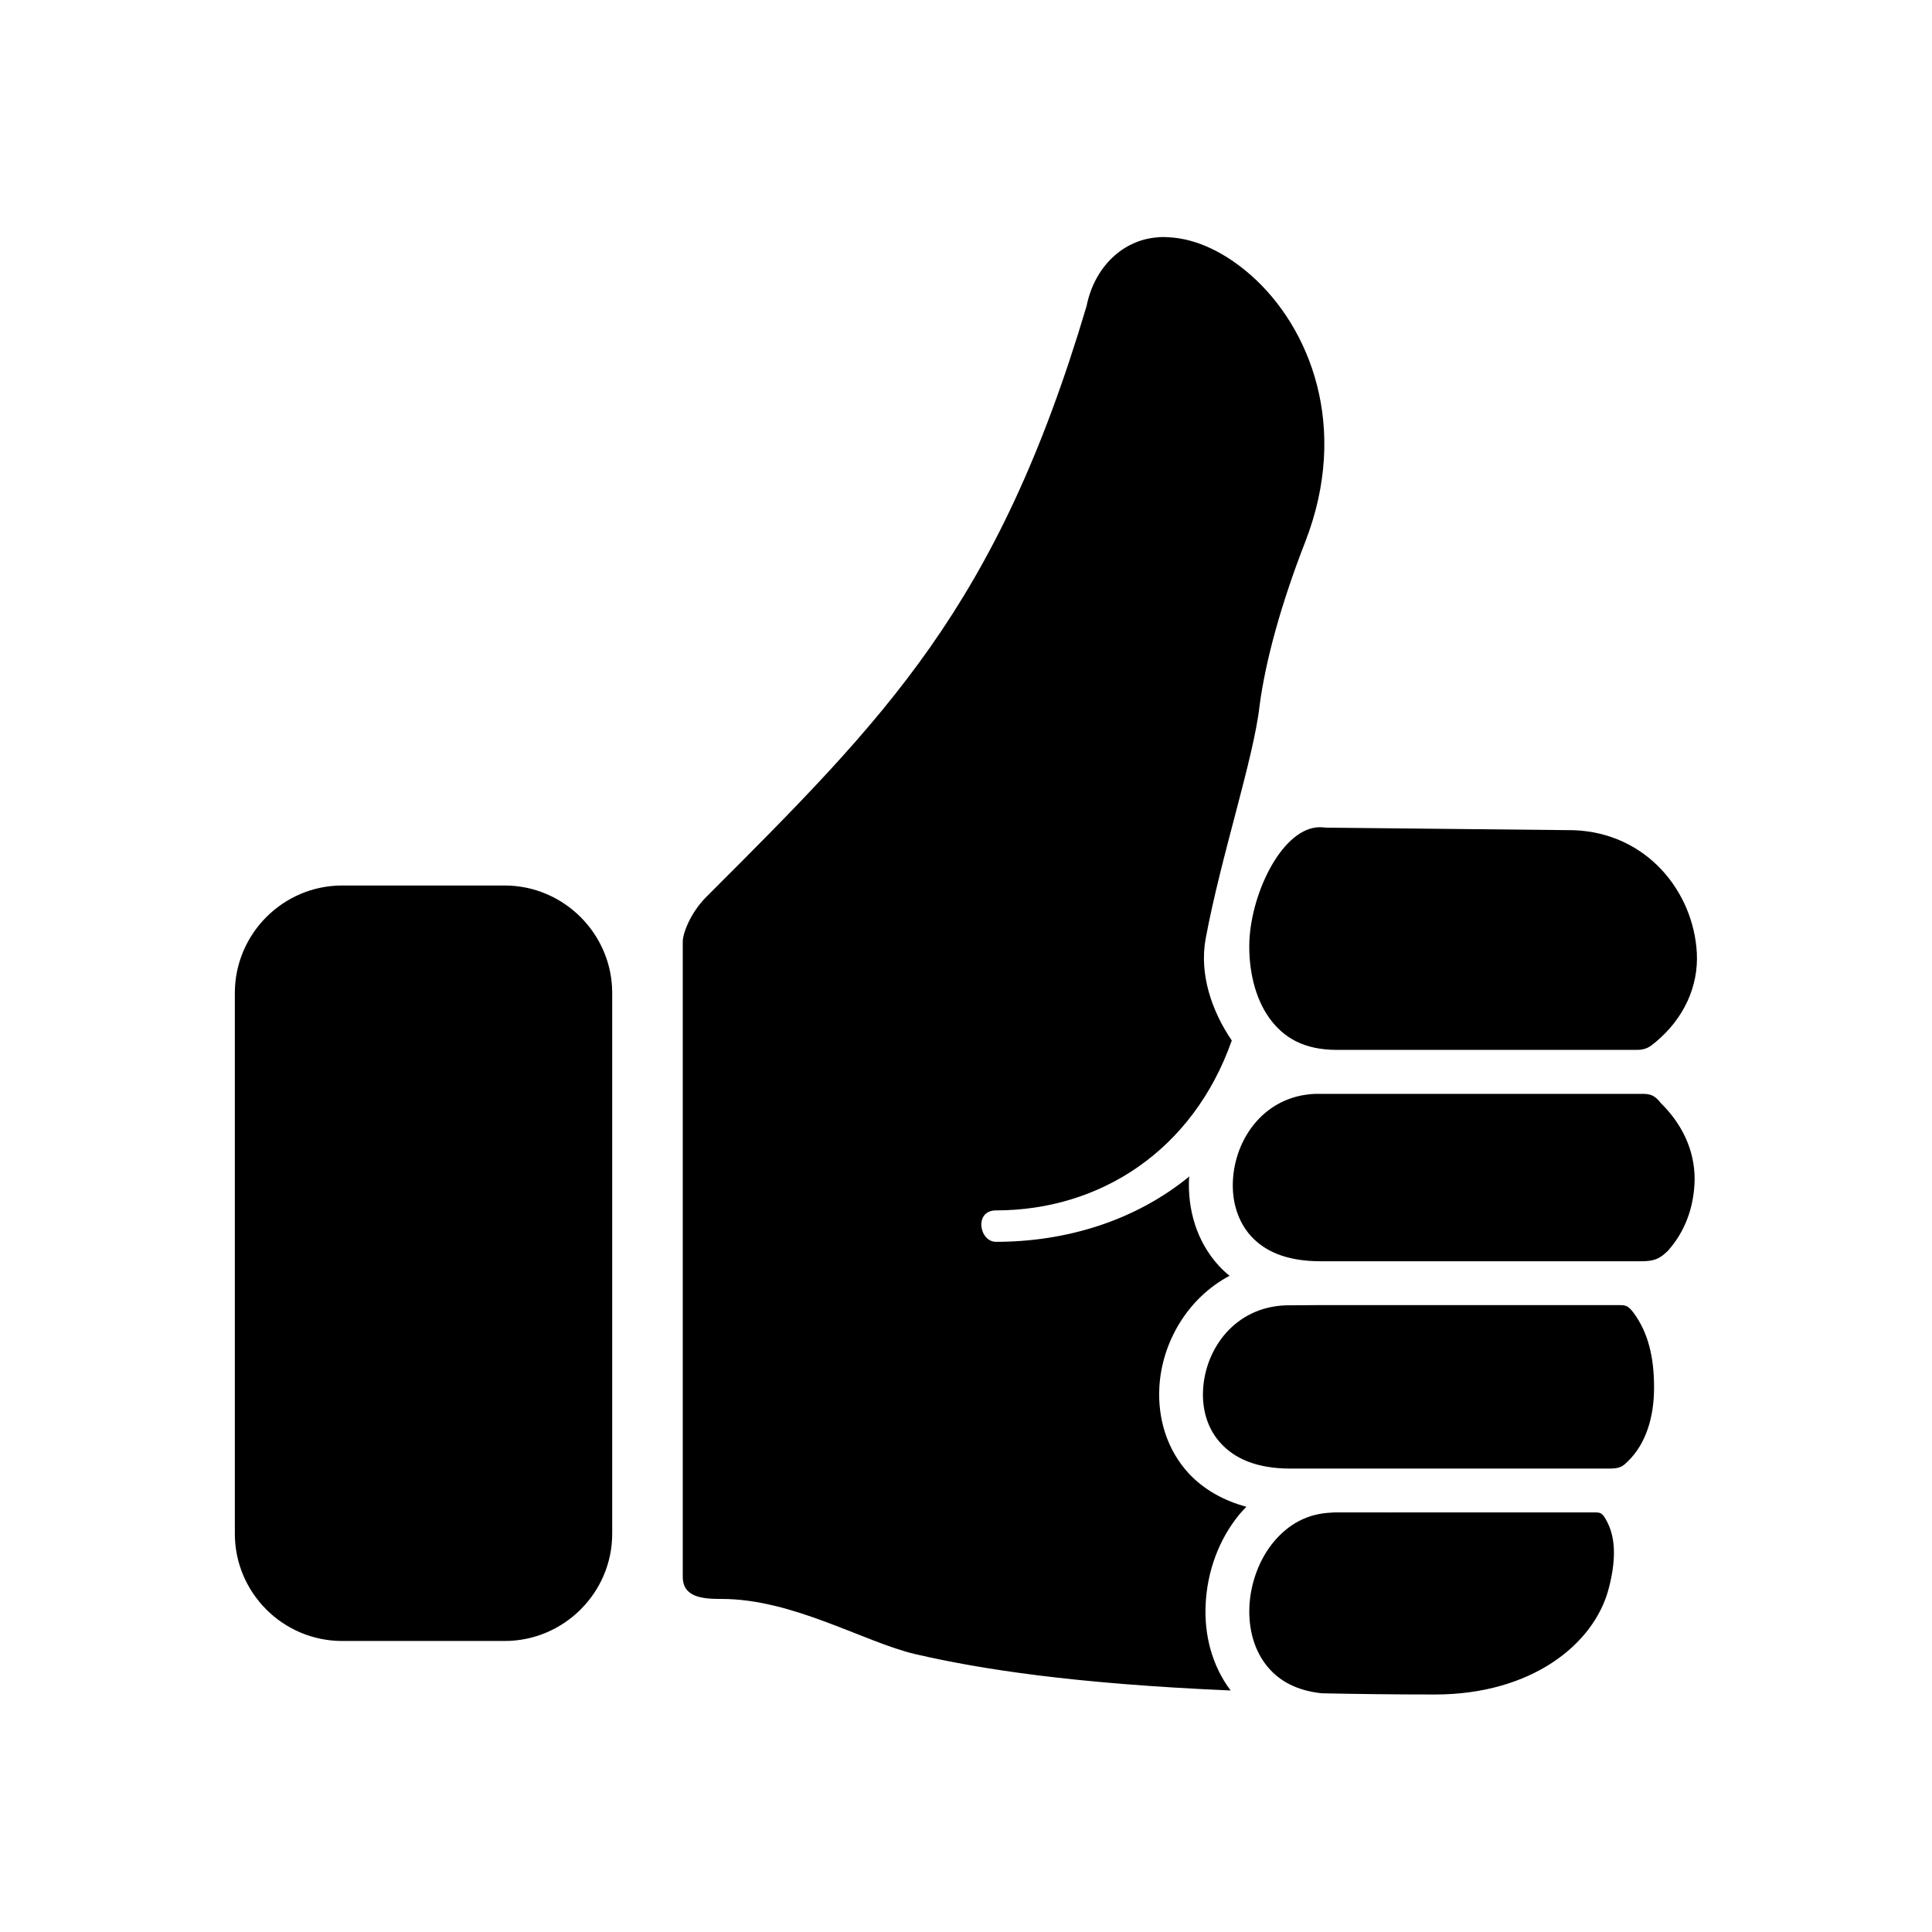
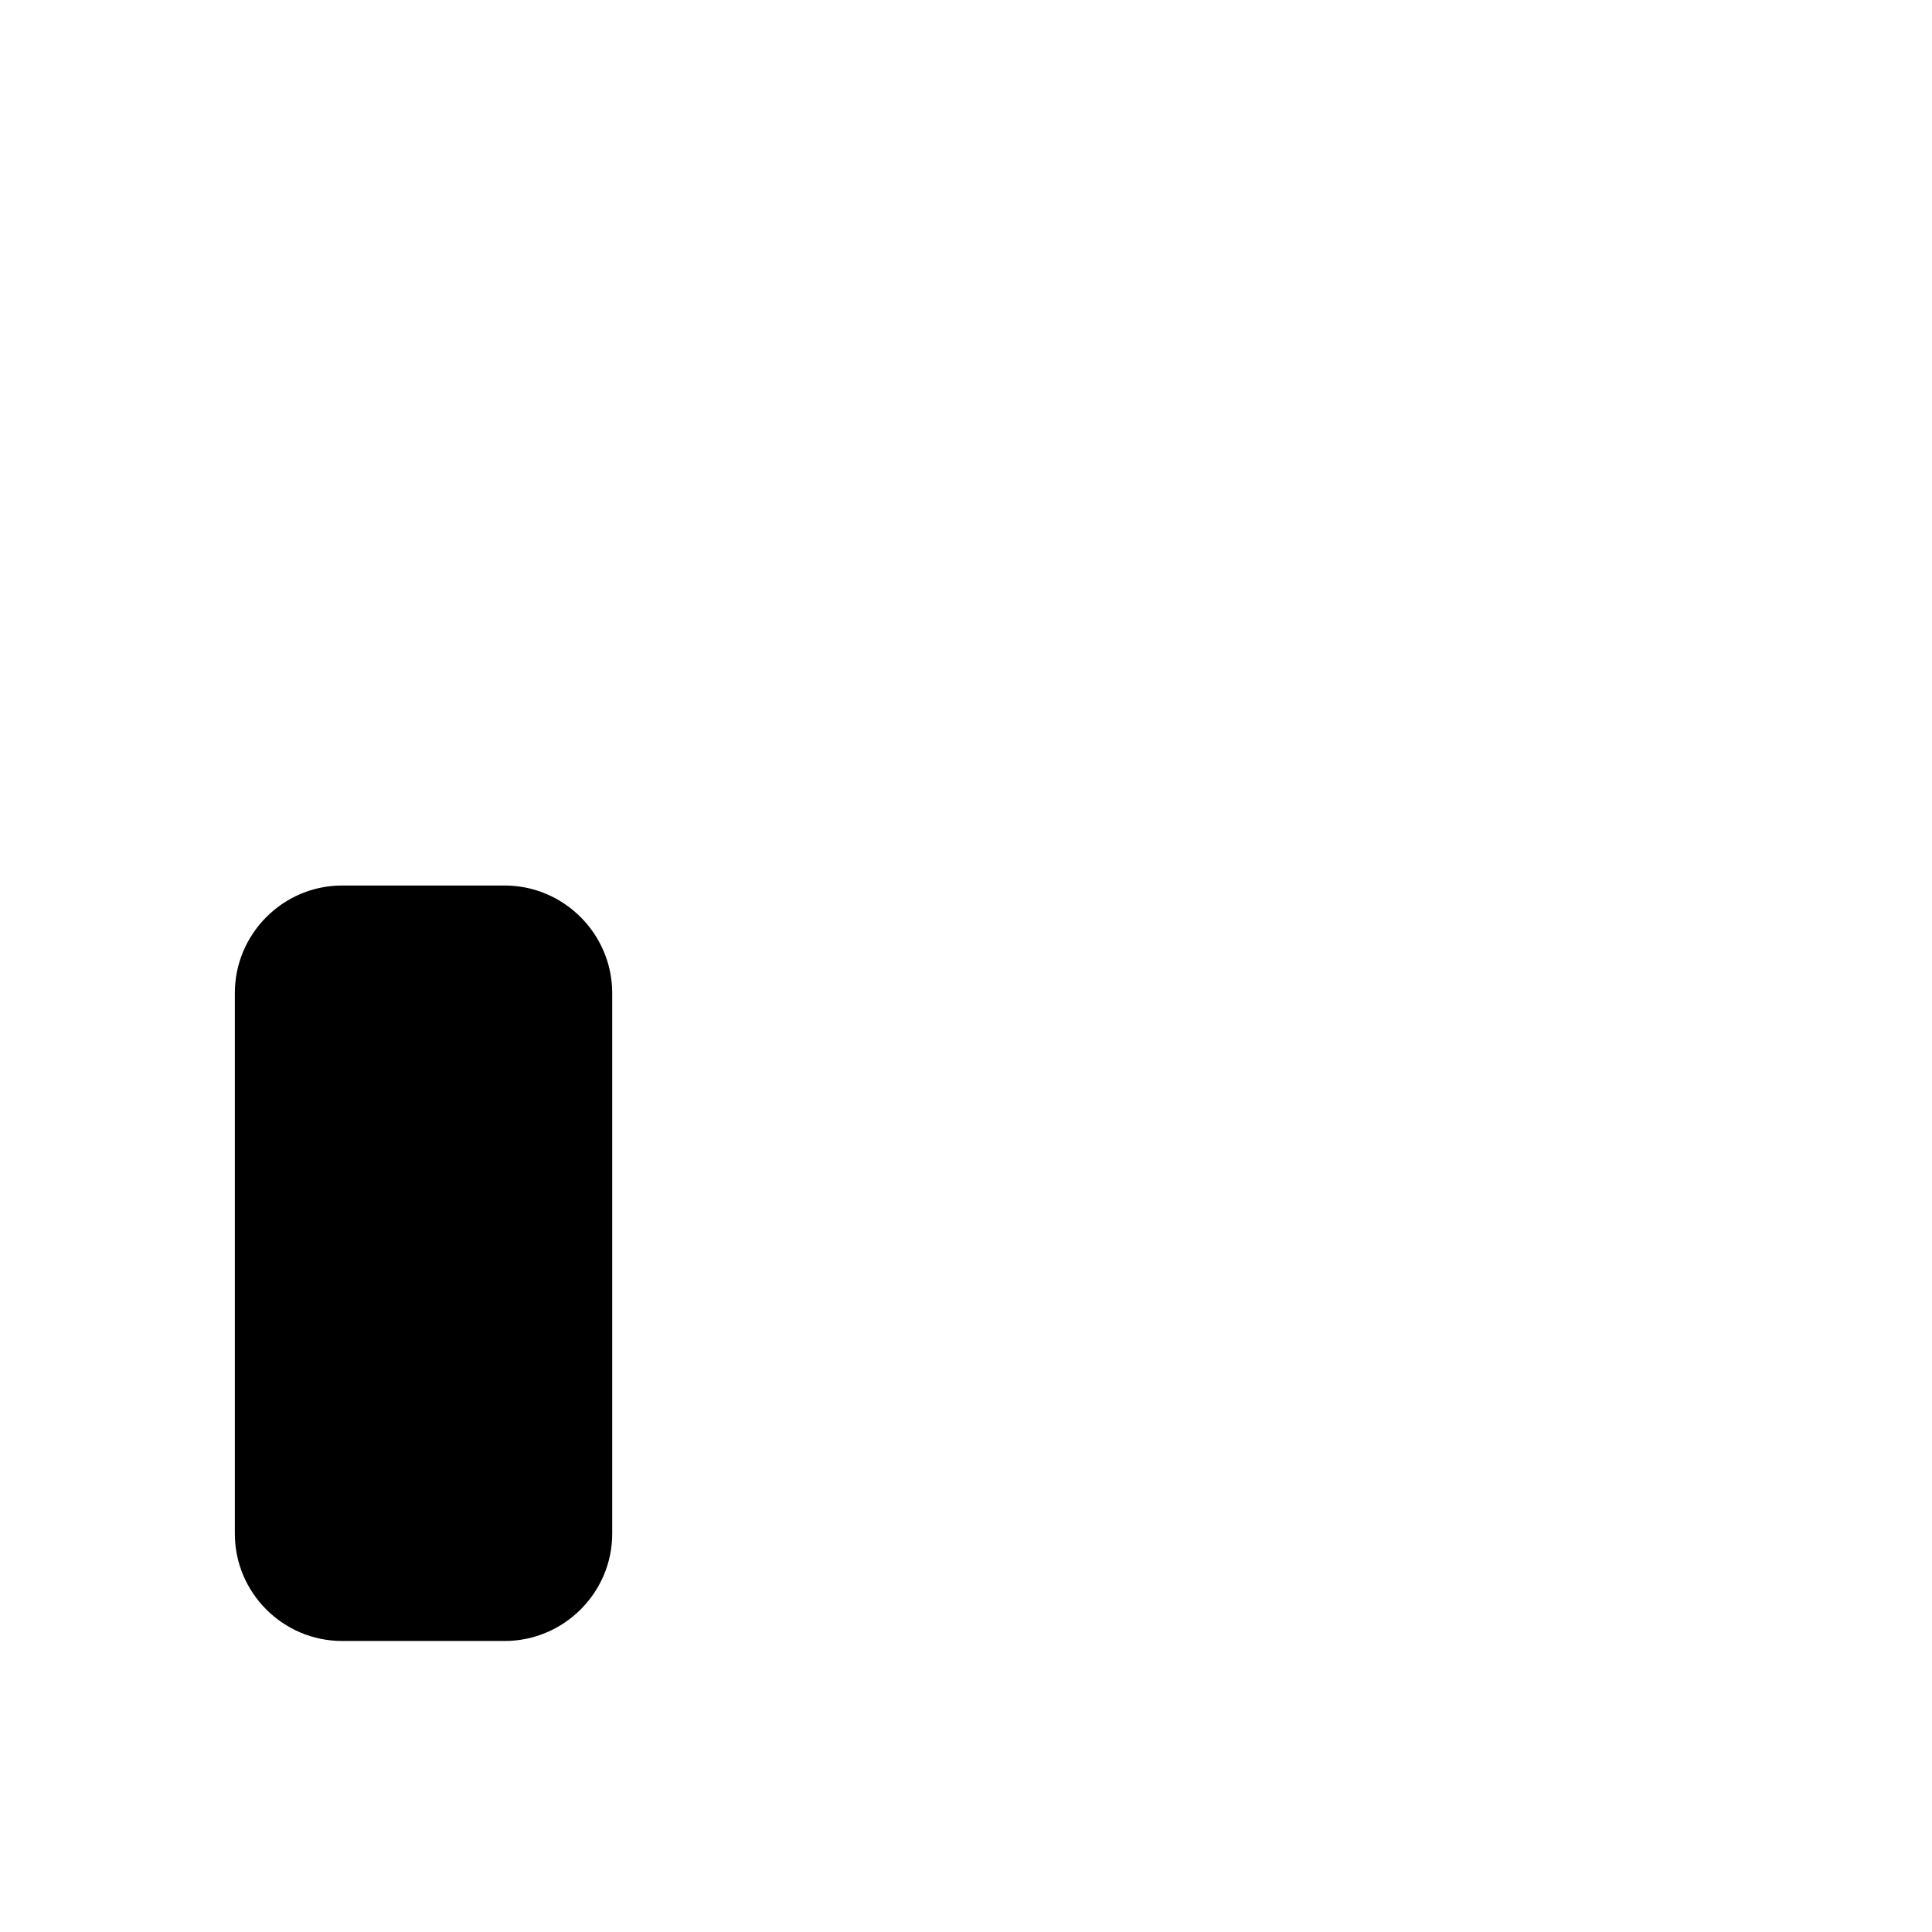
<svg xmlns="http://www.w3.org/2000/svg" fill="#000000" width="800px" height="800px" version="1.1" viewBox="144 144 512 512">
  <g>
-     <path d="m497.55 544.8c-0.203 0.023-0.402 0.055-0.582 0.055-6.609 0.23-11.598 3.18-15.422 7.754-3.816 4.578-6.144 10.91-6.438 17.09-0.293 6.156 1.367 11.984 4.961 16.184 3 3.531 7.43 6.125 14.195 6.856 9.332 0.195 19.18 0.32 30.031 0.32 25.422 0 42.098-13.176 46.008-27.988 1.836-6.965 2.008-12.949-0.27-17.527-1.574-3.117-1.836-2.731-5.102-2.731l-51.75-0.004c-0.234 0.023-0.5 0.023-0.727 0h-14.906zm-3.613-54.938-9.215 0.066c-13.504 0.492-21.324 11.516-21.898 22.391-0.293 5.457 1.281 10.531 4.812 14.293 3.492 3.762 9.117 6.582 18.395 6.582h26.418c0.203-0.023 0.438-0.023 0.645 0h57.203c3.09 0 3.637-0.527 5.102-1.926 4.898-4.746 6.906-11.875 6.941-19.262 0.062-8.398-1.633-14.934-5.363-20.008-1.664-2.273-2.301-2.133-4.758-2.133h-78.281zm-1.344-55.98c-13.434 0.504-21.281 11.734-21.859 22.953-0.293 5.598 1.309 10.91 4.805 14.762 3.531 3.852 9.129 6.648 18.398 6.648h84.988c3.617 0 4.953-0.699 7.113-2.801 4.371-4.898 6.914-11.312 7.055-18.805 0.055-7.824-3.352-14.785-8.949-20.305-2.098-2.68-3.41-2.453-6.531-2.453l-85.02 0.004zm1.203-70.664c-9.68 0-18.02 16.703-18.691 29.973-0.32 7.785 1.516 15.34 5.246 20.555 3.734 5.184 9.074 8.488 17.984 8.488h79.336c2.57 0 3.555-0.816 5.051-2.043 7.512-6.242 11.426-14.805 10.953-23.672-0.875-16.184-13.234-31.809-32.625-32.508l-65.477-0.676c-0.672-0.07-1.137-0.07-1.777-0.117zm-40.117-156.34c-1.109-0.09-2.188-0.09-3.269 0.055-8.633 0.734-16.324 7.559-18.457 18.172-23.723 79.859-53.117 108.92-100.81 156.62-4.055 4.059-6.207 9.5-6.207 11.84v168.29c0 5.414 5.156 5.883 10.145 5.883 18.984-0.09 37.988 11.492 51.547 14.637 17.168 3.969 41.723 7.816 83.504 9.621-5.016-6.648-7.031-14.867-6.621-22.883 0.41-8.637 3.469-17.207 9.07-23.941 0.555-0.633 1.137-1.25 1.719-1.859-6.269-1.695-11.398-4.727-15.188-8.75-5.918-6.363-8.309-14.727-7.875-22.863 0.609-11.805 7.41-23.672 18.605-29.598-1.023-0.84-1.988-1.719-2.859-2.68-5.918-6.473-8.285-14.992-7.871-23.23 0.027-0.152 0.055-0.297 0.09-0.438-14.285 11.711-32.562 17.344-51.254 17.344-4.461 0-5.859-8.328 0-8.328 27.582 0 52.219-15.863 62.484-45.023-5.312-7.809-8.66-17.609-6.914-27.027 4.055-21.832 12.742-47.754 14.285-61.75 1.605-12.09 5.75-27.051 12.102-43.383 11.84-30.492 1.164-56.82-14.23-70.5-6.746-5.981-14.387-9.832-21.992-10.211z" />
    <path d="m306.24 407.15c0-15.656-12.832-28.48-28.492-28.48h-43.086c-15.656 0-28.426 12.824-28.426 28.48v143.3c0 15.656 12.77 28.426 28.426 28.426h43.086c15.656 0 28.492-12.77 28.492-28.426z" />
  </g>
</svg>